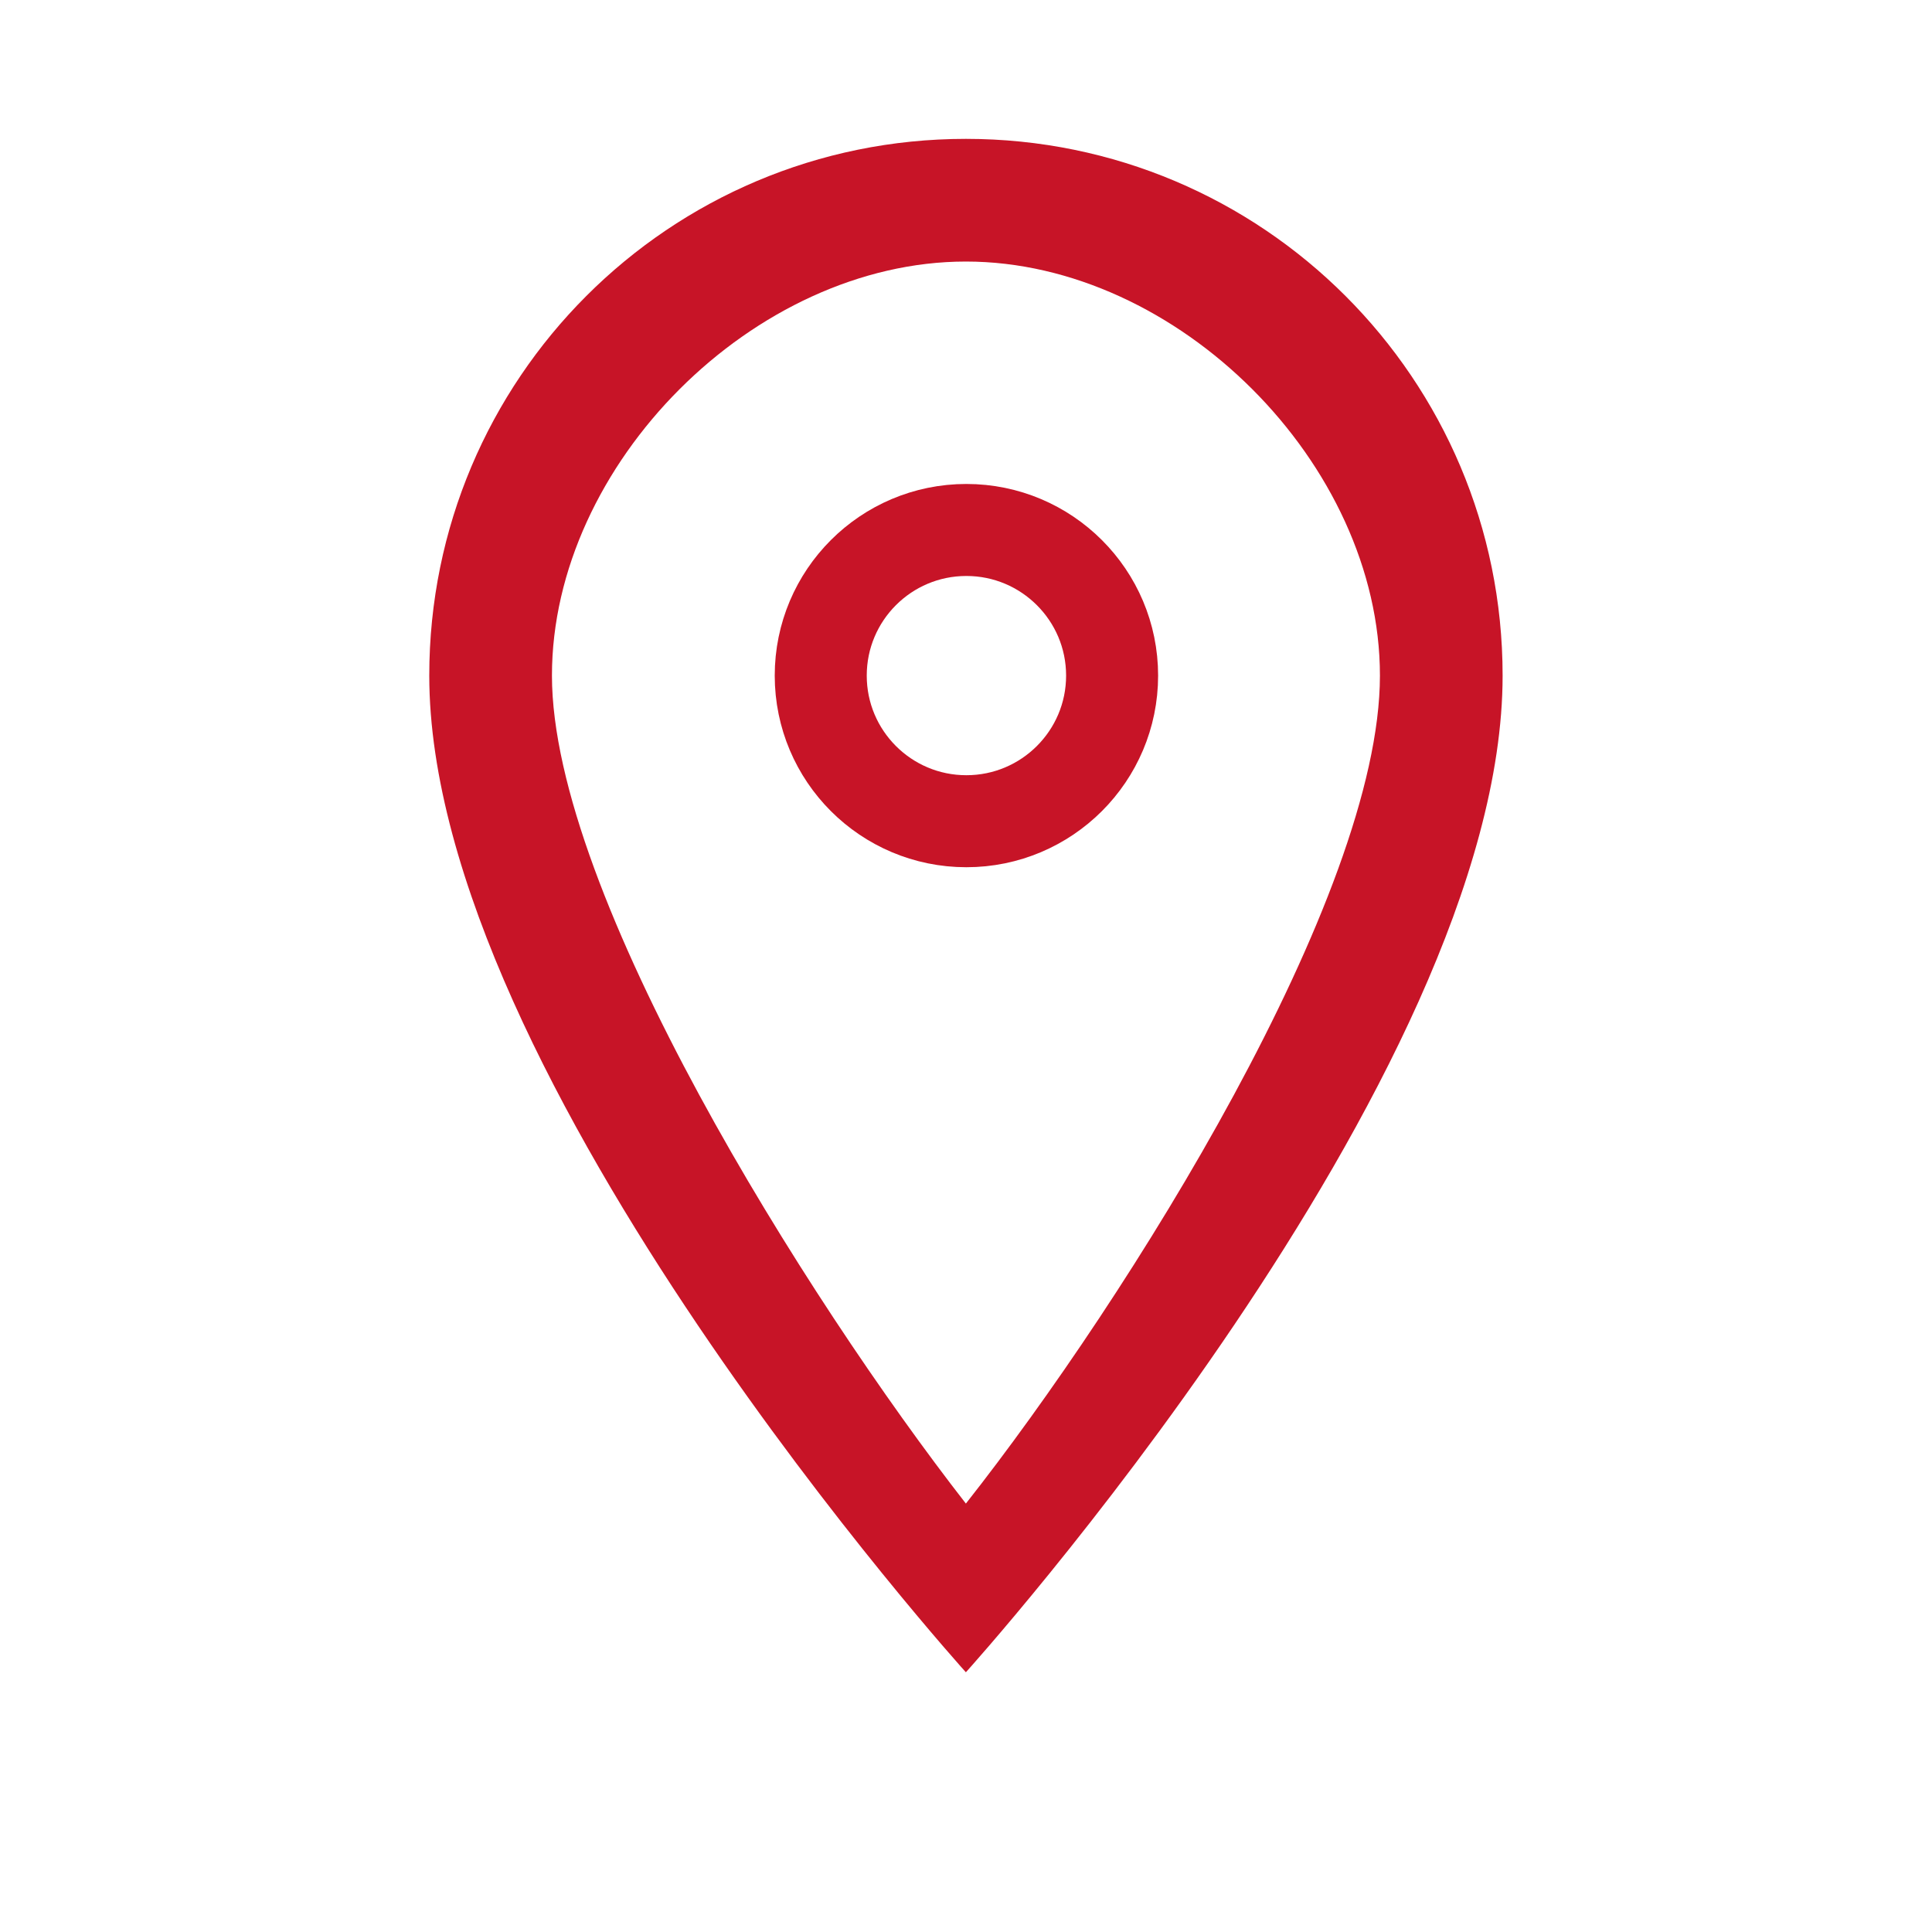
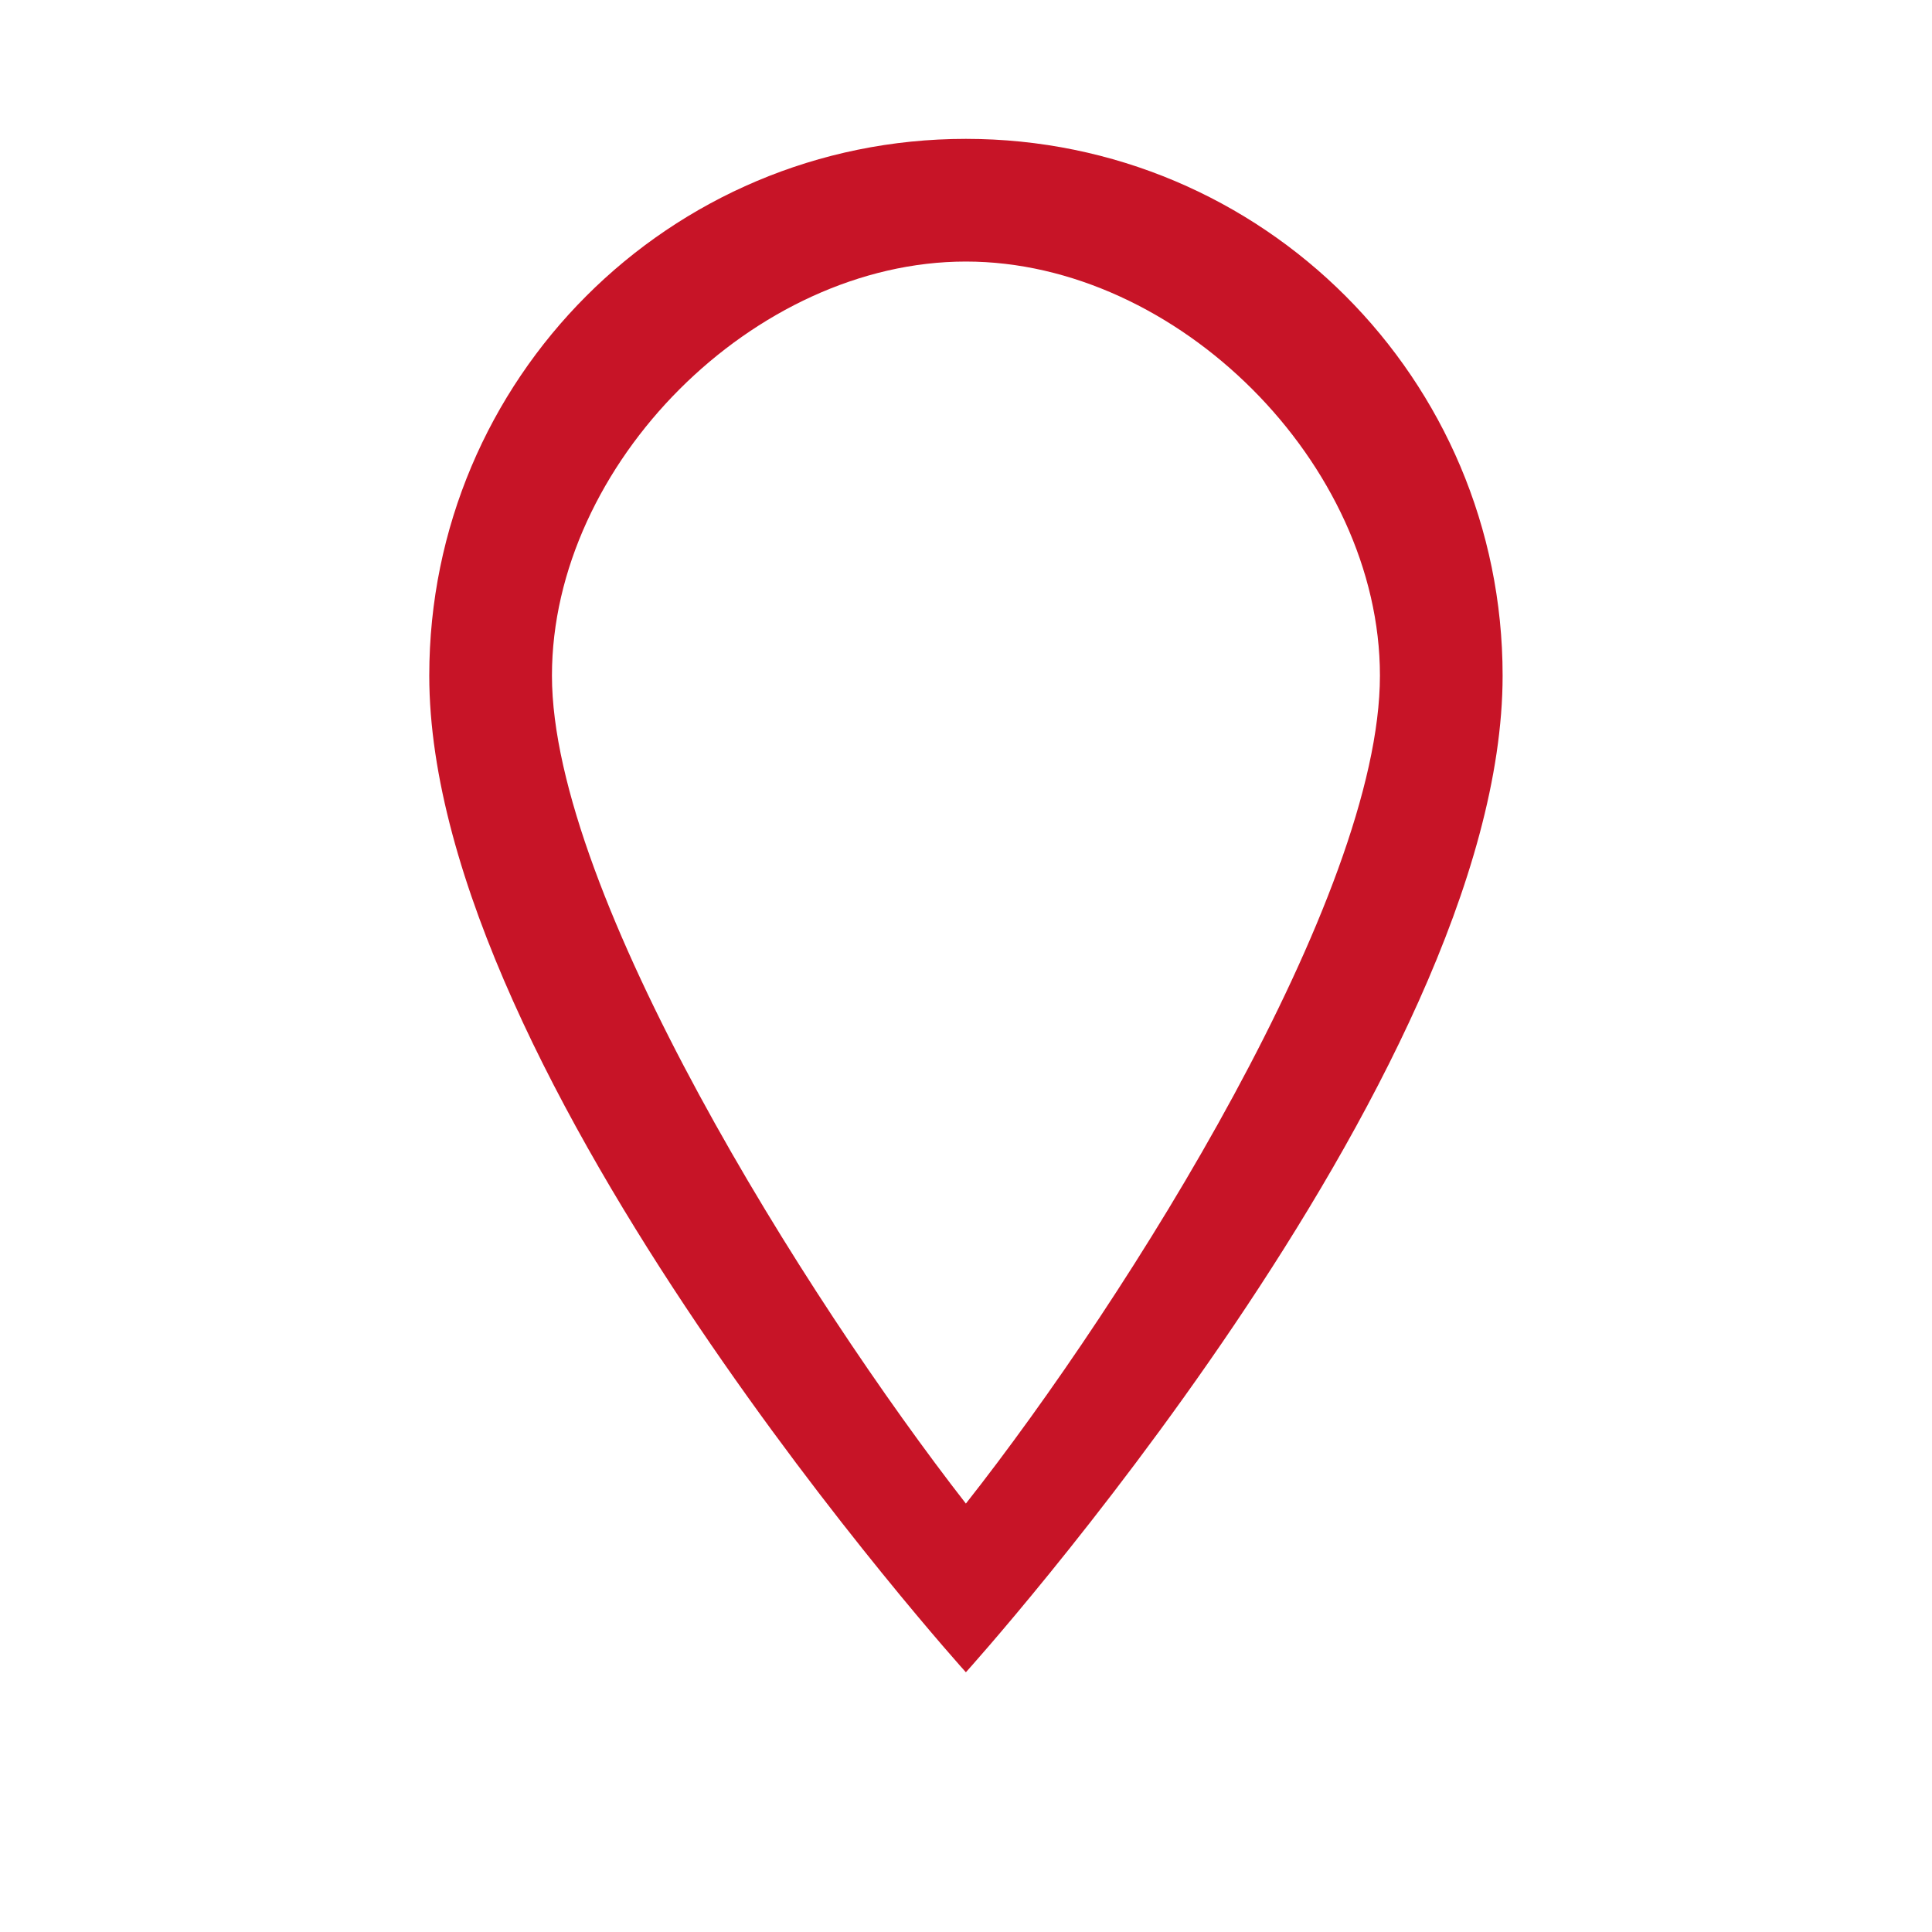
<svg xmlns="http://www.w3.org/2000/svg" width="16" height="16" viewBox="0 0 16 16" fill="none">
  <g clip-path="url(#clip0_419_29339)">
    <path d="M7.999 1.15C5.542 1.15 3.555 3.138 3.555 5.595C3.555 8.928 7.999 13.849 7.999 13.849C7.999 13.849 12.444 8.928 12.444 5.595C12.444 3.138 10.456 1.15 7.999 1.15ZM4.571 5.595C4.571 3.842 6.247 2.166 7.999 2.166C9.752 2.166 11.428 3.842 11.428 5.595C11.428 7.423 9.345 10.744 7.999 12.452C6.679 10.757 4.571 7.404 4.571 5.595Z" fill="#C71427" />
-     <path d="M9.21 5.595C9.21 6.261 8.669 6.801 8.003 6.801C7.337 6.801 6.797 6.261 6.797 5.595C6.797 4.929 7.337 4.389 8.003 4.389C8.669 4.389 9.21 4.929 9.21 5.595Z" stroke="#C71427" stroke-width="0.762" />
  </g>
  <defs>
    <clipPath id="clip0_419_29339">
      <rect width="16" height="16" fill="white" />
    </clipPath>
  </defs>
</svg>